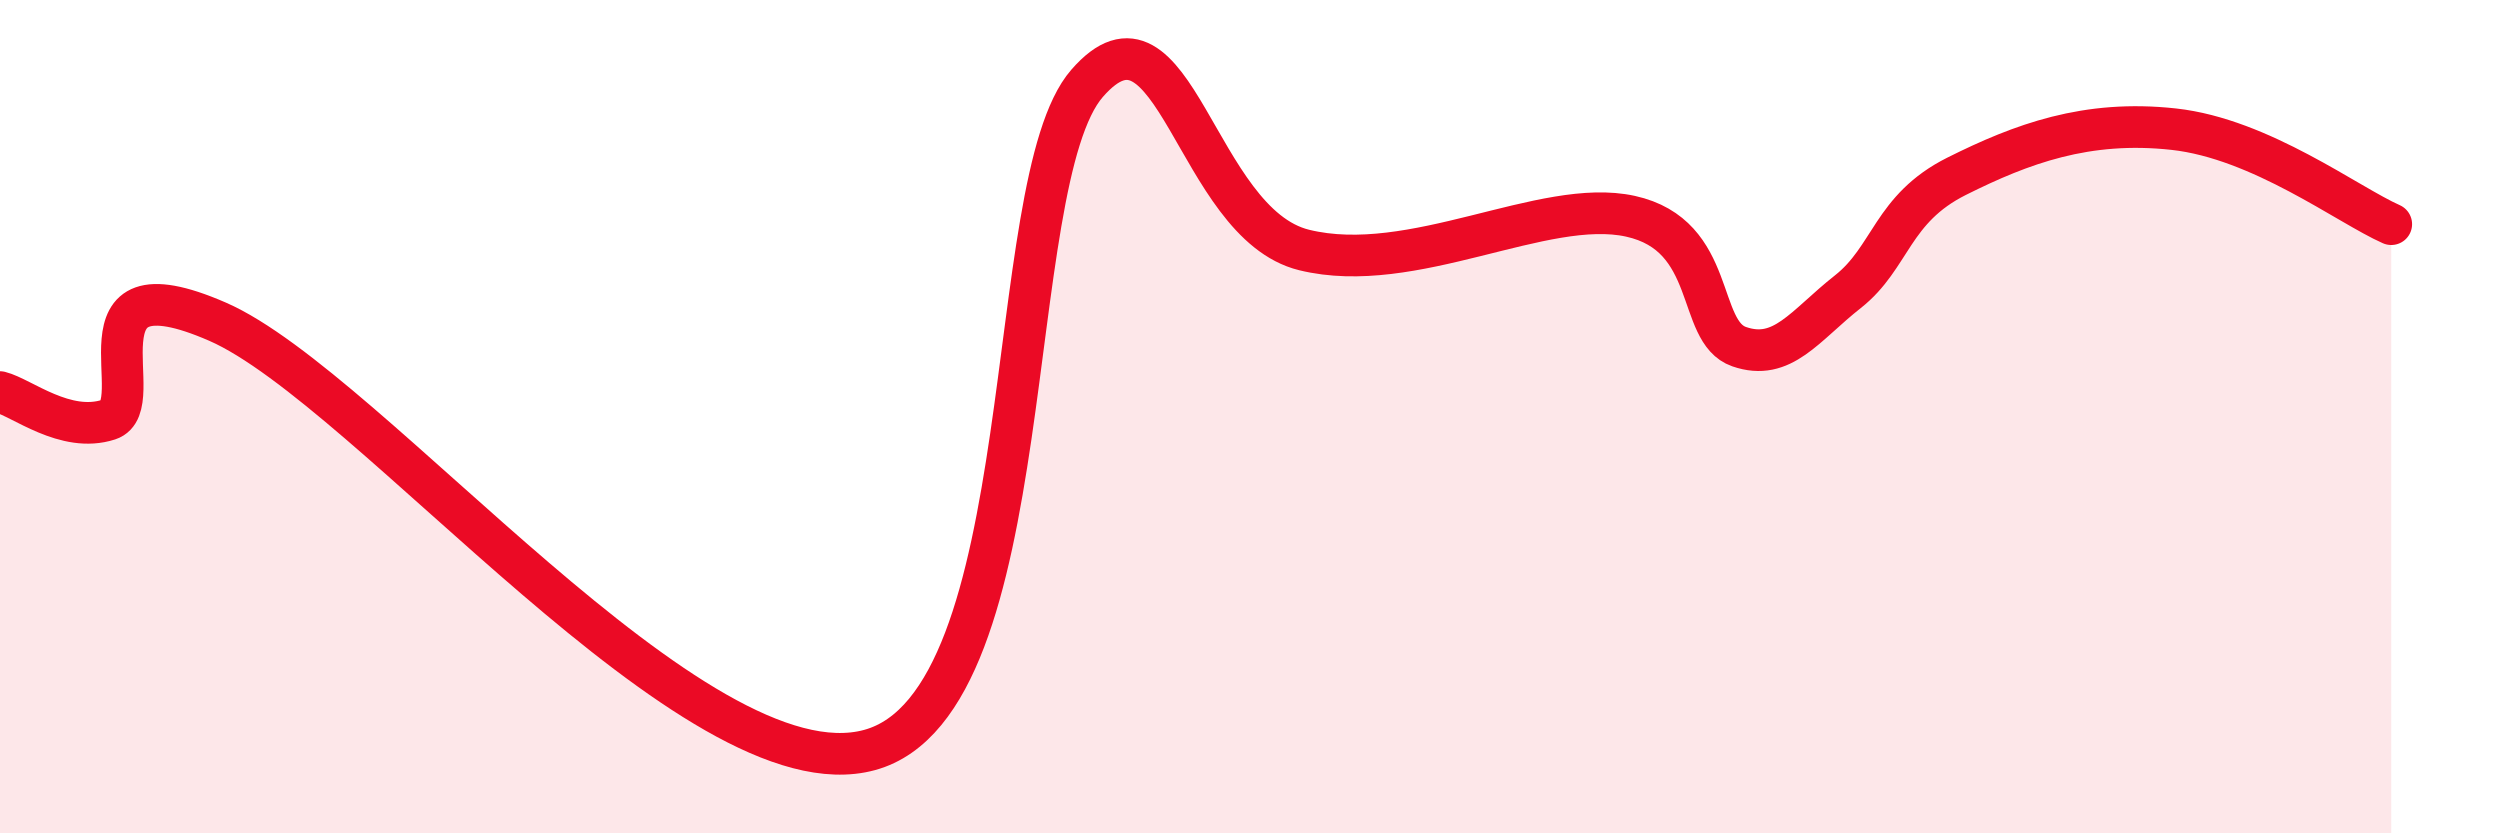
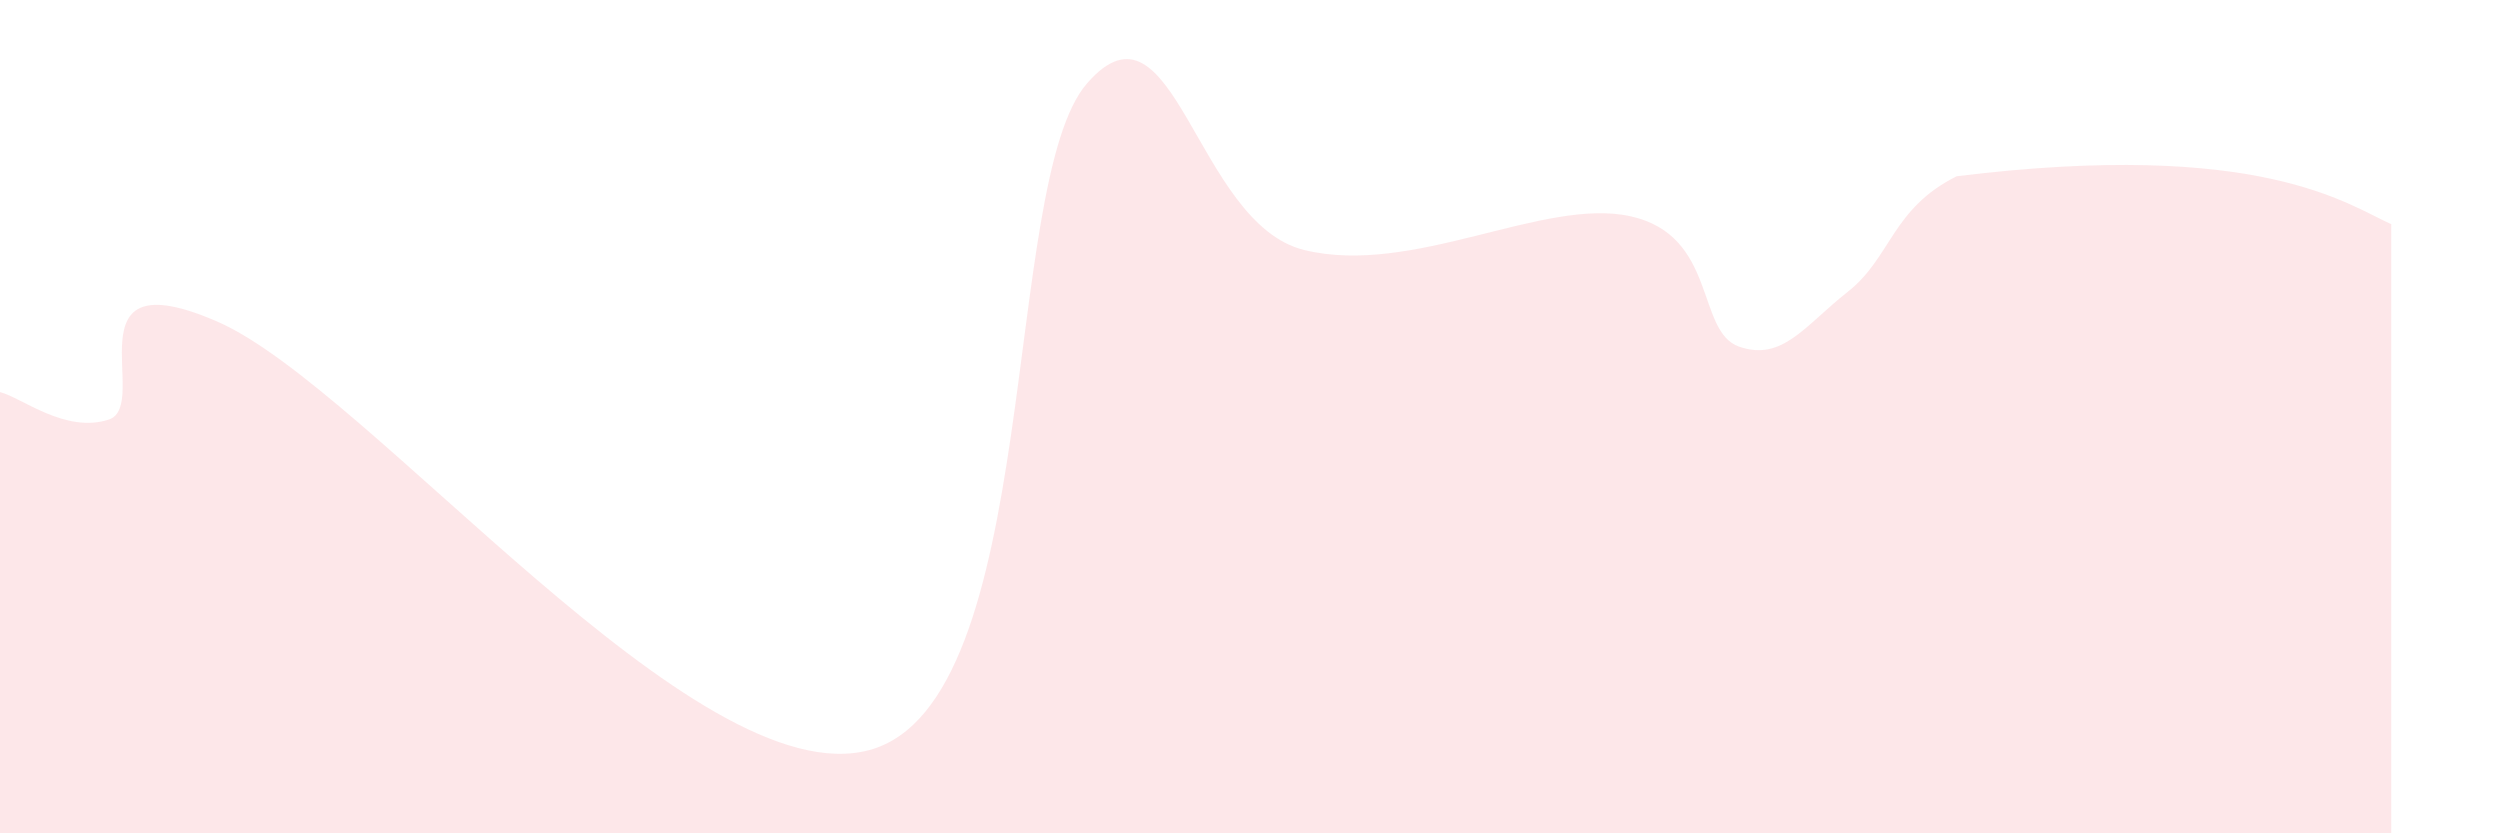
<svg xmlns="http://www.w3.org/2000/svg" width="60" height="20" viewBox="0 0 60 20">
-   <path d="M 0,9.41 C 0.52,9.54 1.57,10.41 2.61,10.07 C 3.65,9.73 1.57,6.13 5.22,7.72 C 8.87,9.31 16.7,19.14 20.87,18 C 25.04,16.86 24,4.4 26.09,2 C 28.18,-0.4 28.69,5.36 31.3,6 C 33.91,6.64 37.04,4.73 39.13,5.19 C 41.22,5.65 40.7,7.96 41.74,8.32 C 42.78,8.68 43.31,7.82 44.35,7 C 45.39,6.18 45.4,5.01 46.96,4.23 C 48.52,3.45 50.08,2.87 52.17,3.1 C 54.26,3.33 56.35,4.92 57.39,5.38L57.39 20L0 20Z" fill="#EB0A25" opacity="0.1" stroke-linecap="round" stroke-linejoin="round" />
-   <path d="M 0,9.41 C 0.52,9.54 1.57,10.41 2.61,10.07 C 3.65,9.73 1.57,6.13 5.22,7.72 C 8.87,9.31 16.7,19.14 20.87,18 C 25.04,16.86 24,4.4 26.09,2 C 28.18,-0.4 28.69,5.36 31.3,6 C 33.91,6.64 37.04,4.73 39.13,5.19 C 41.22,5.65 40.7,7.96 41.74,8.32 C 42.78,8.68 43.31,7.82 44.35,7 C 45.39,6.18 45.4,5.01 46.96,4.23 C 48.52,3.45 50.08,2.87 52.17,3.1 C 54.26,3.33 56.35,4.92 57.39,5.38" stroke="#EB0A25" stroke-width="1" fill="none" stroke-linecap="round" stroke-linejoin="round" />
+   <path d="M 0,9.41 C 0.52,9.54 1.57,10.41 2.61,10.07 C 3.65,9.73 1.57,6.13 5.22,7.72 C 8.87,9.31 16.7,19.14 20.87,18 C 25.04,16.86 24,4.4 26.09,2 C 28.18,-0.4 28.69,5.36 31.3,6 C 33.91,6.64 37.04,4.73 39.13,5.19 C 41.22,5.65 40.7,7.96 41.74,8.32 C 42.78,8.68 43.31,7.82 44.35,7 C 45.39,6.18 45.4,5.01 46.96,4.23 C 54.26,3.33 56.35,4.92 57.39,5.38L57.39 20L0 20Z" fill="#EB0A25" opacity="0.1" stroke-linecap="round" stroke-linejoin="round" />
</svg>